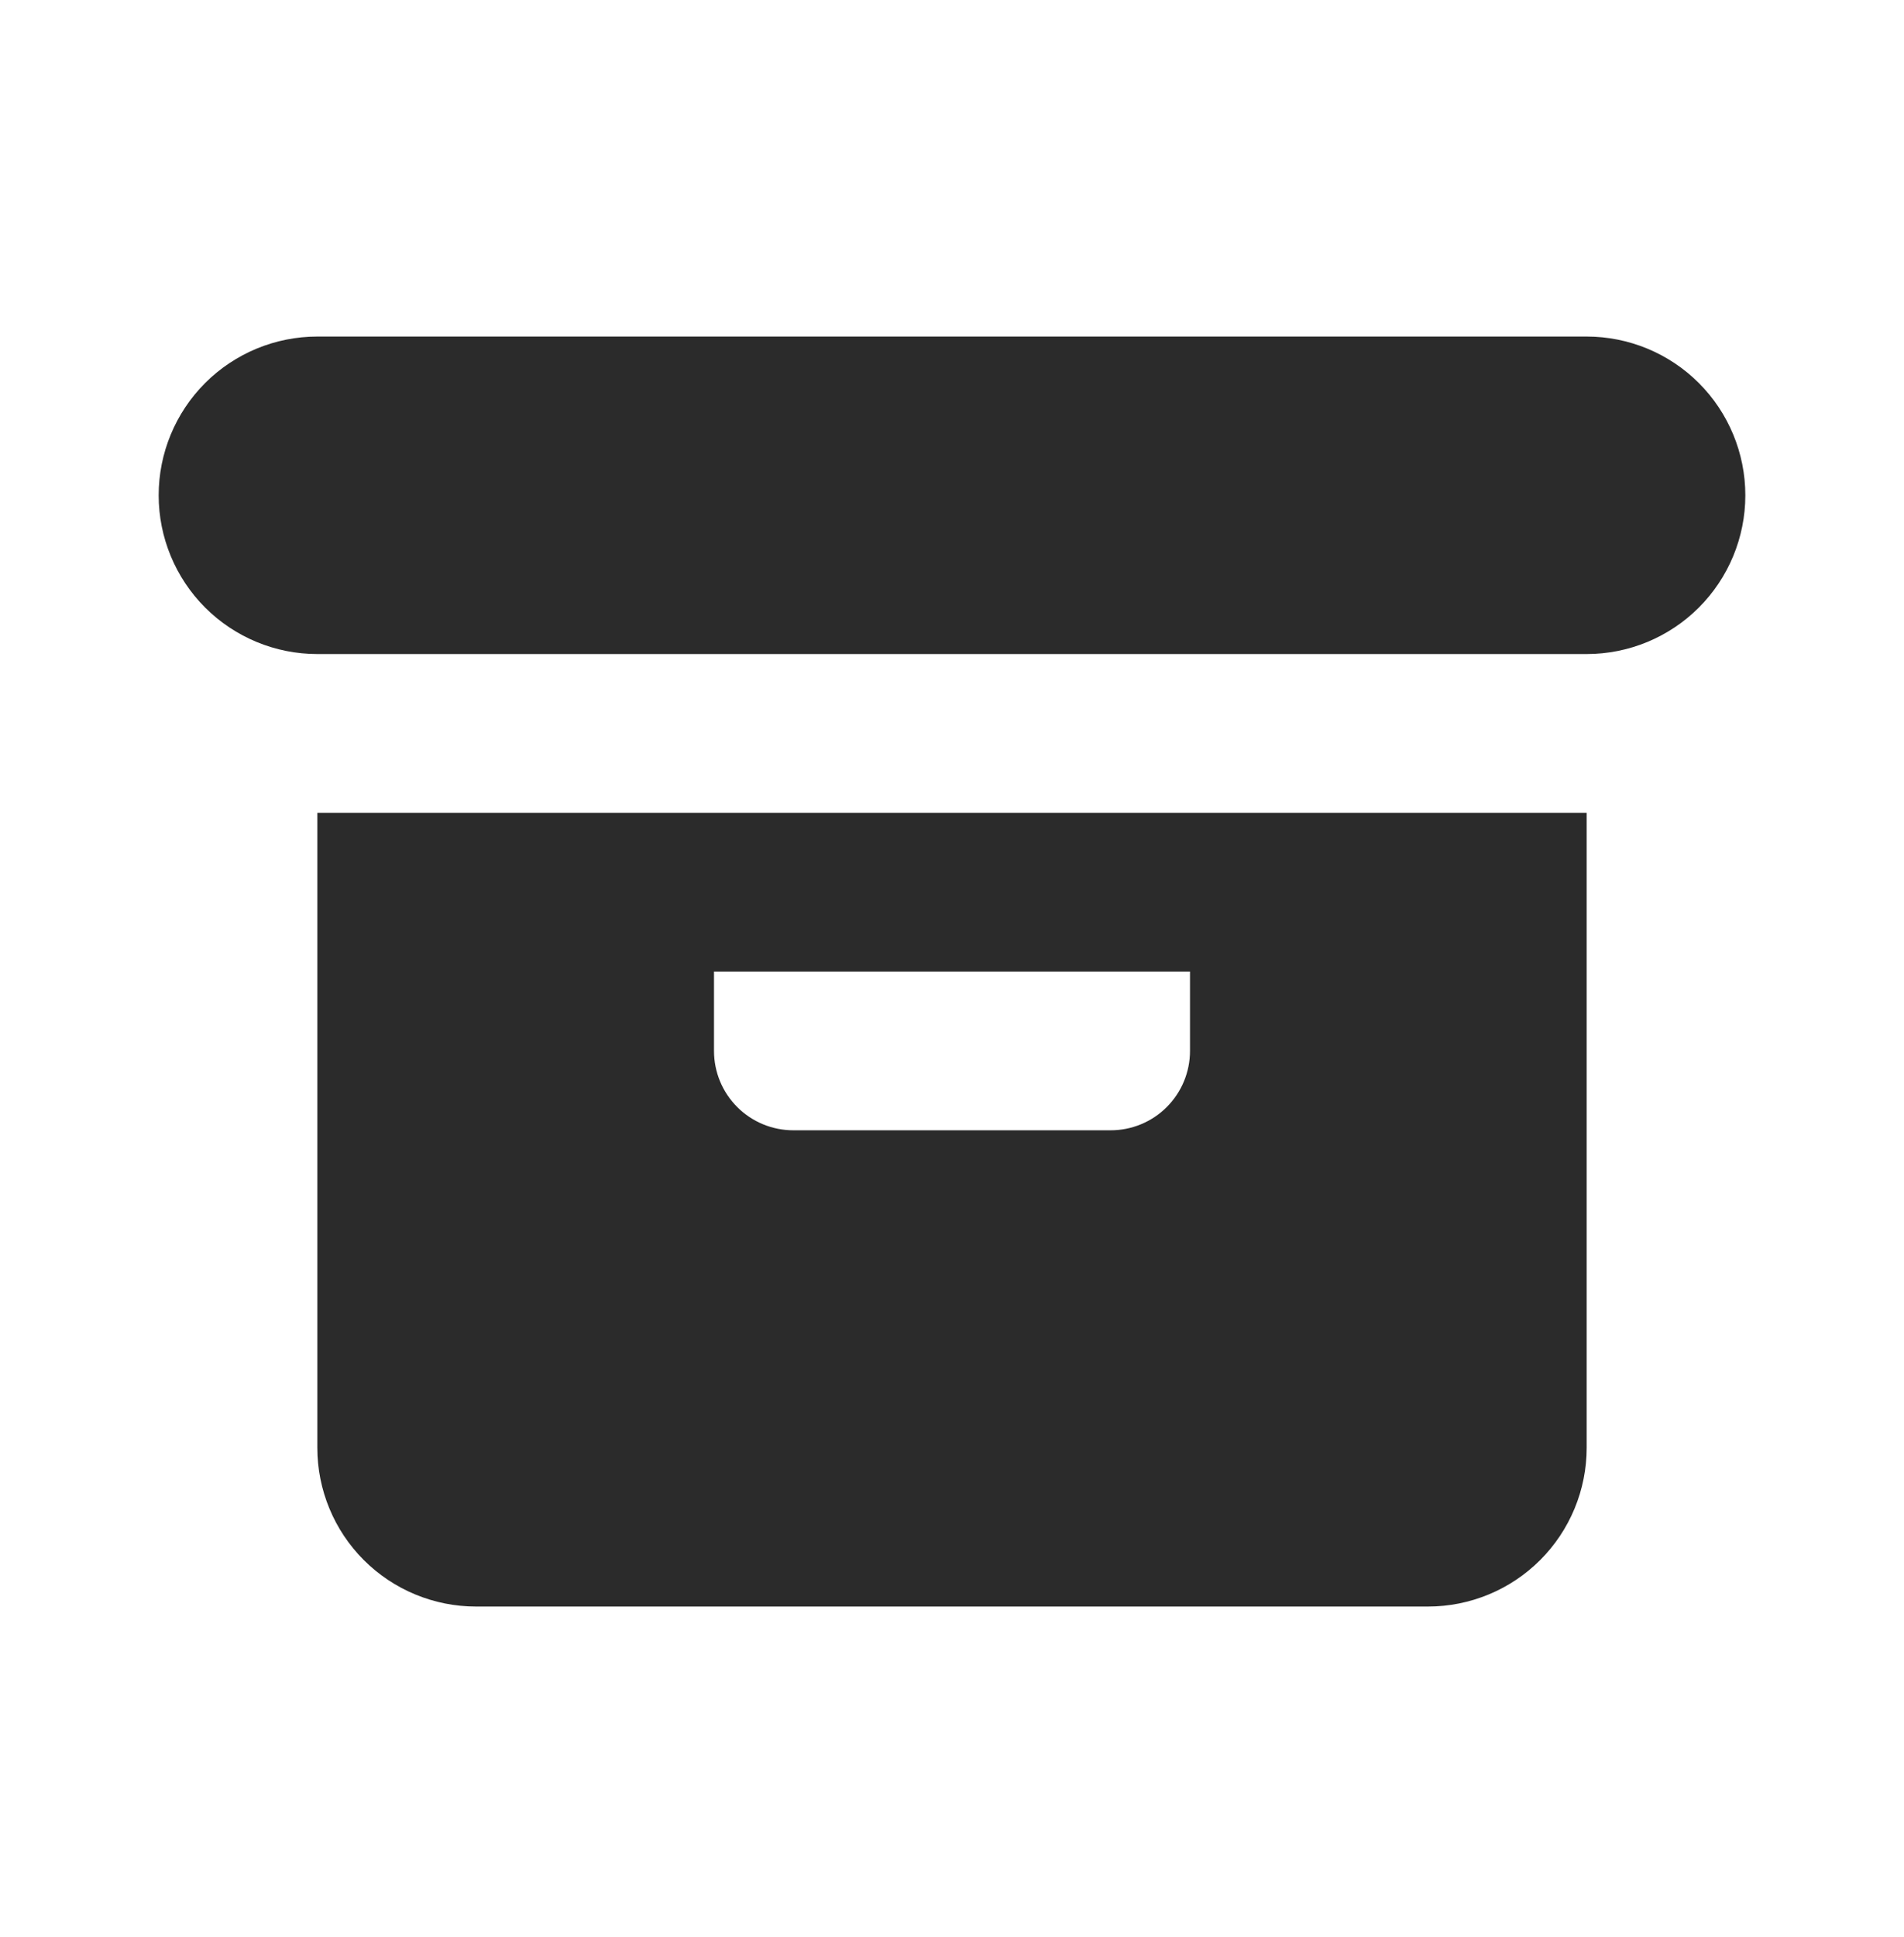
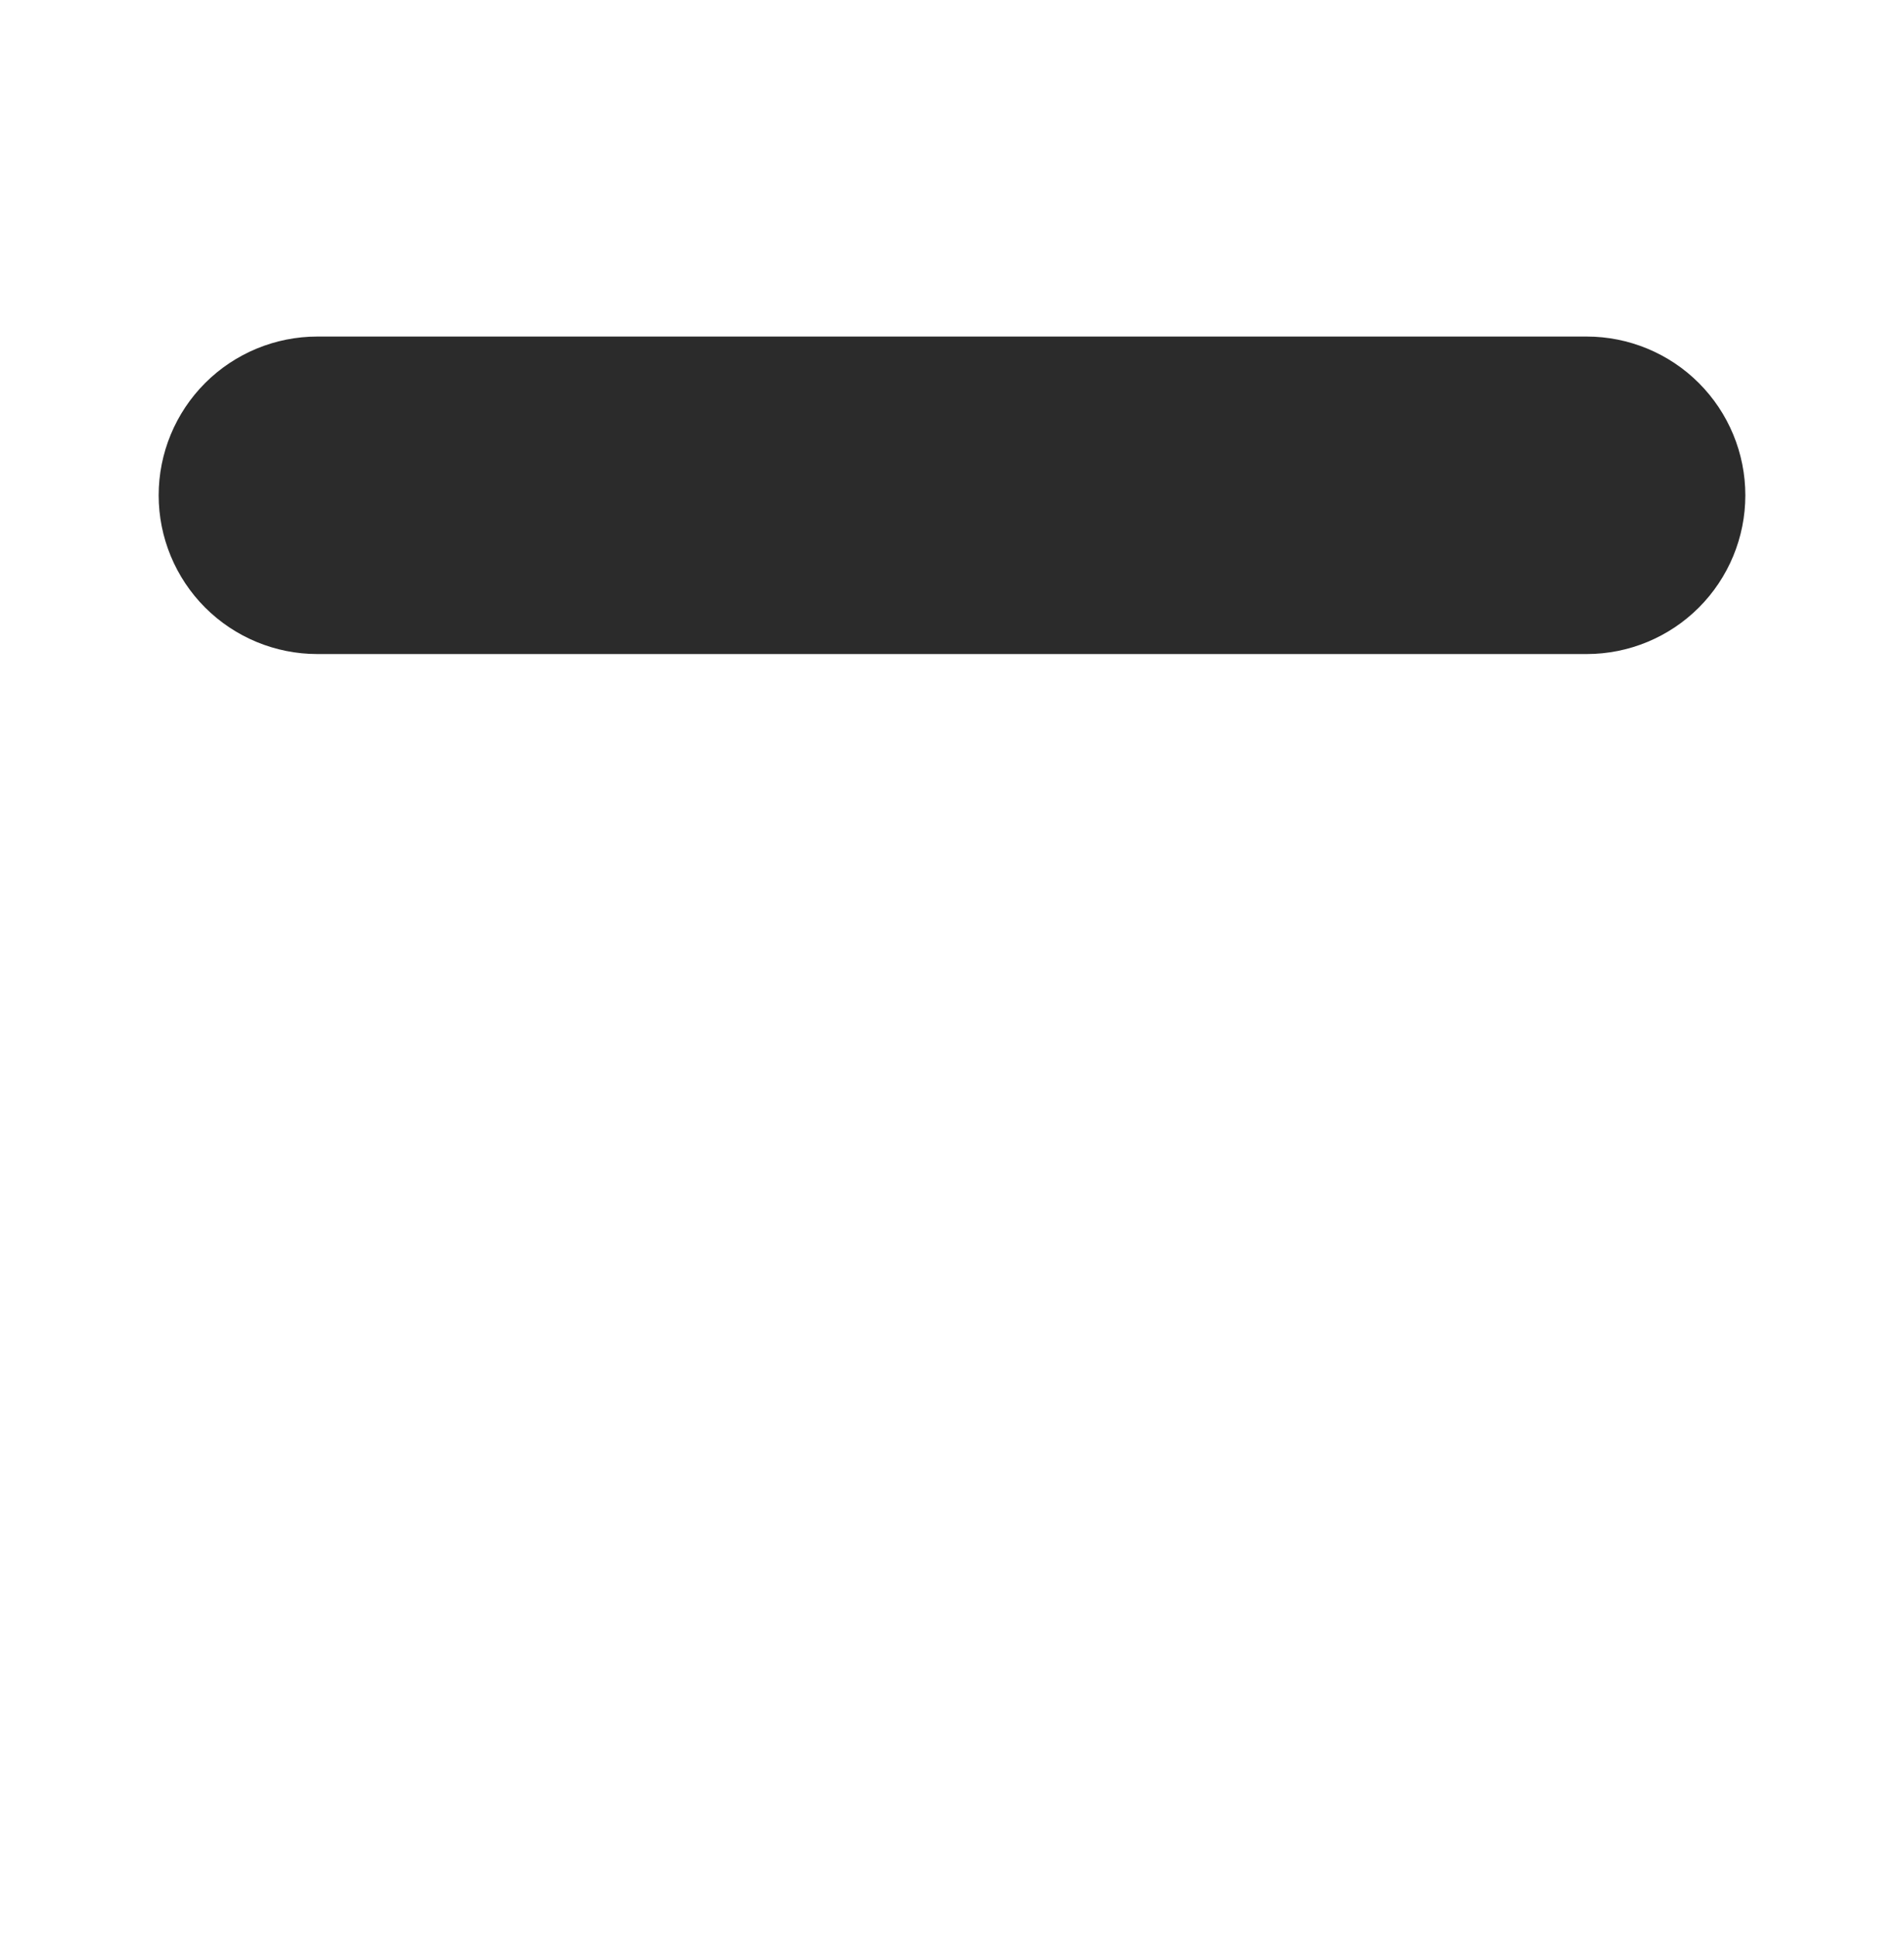
<svg xmlns="http://www.w3.org/2000/svg" width="60" height="61" viewBox="0 0 60 61" fill="none">
-   <path fill-rule="evenodd" clip-rule="evenodd" d="M50 25.6H10V45.6C10 46.926 10.527 48.198 11.464 49.136C12.402 50.073 13.674 50.6 15 50.6H45C46.326 50.6 47.598 50.073 48.535 49.136C49.473 48.198 50 46.926 50 45.6V25.6ZM22.5 33.1V30.6H37.5V33.1C37.5 33.763 37.237 34.399 36.768 34.868C36.299 35.337 35.663 35.6 35 35.6H25C24.337 35.6 23.701 35.337 23.232 34.868C22.763 34.399 22.5 33.763 22.5 33.1Z" fill="#2B2B2B" />
  <path d="M5 15.6C5 14.274 5.527 13.002 6.464 12.064C7.402 11.127 8.674 10.6 10 10.6H50C51.326 10.6 52.598 11.127 53.535 12.064C54.473 13.002 55 14.274 55 15.6C55 16.926 54.473 18.198 53.535 19.136C52.598 20.073 51.326 20.6 50 20.6H10C8.674 20.6 7.402 20.073 6.464 19.136C5.527 18.198 5 16.926 5 15.6Z" fill="#2B2B2B" />
</svg>